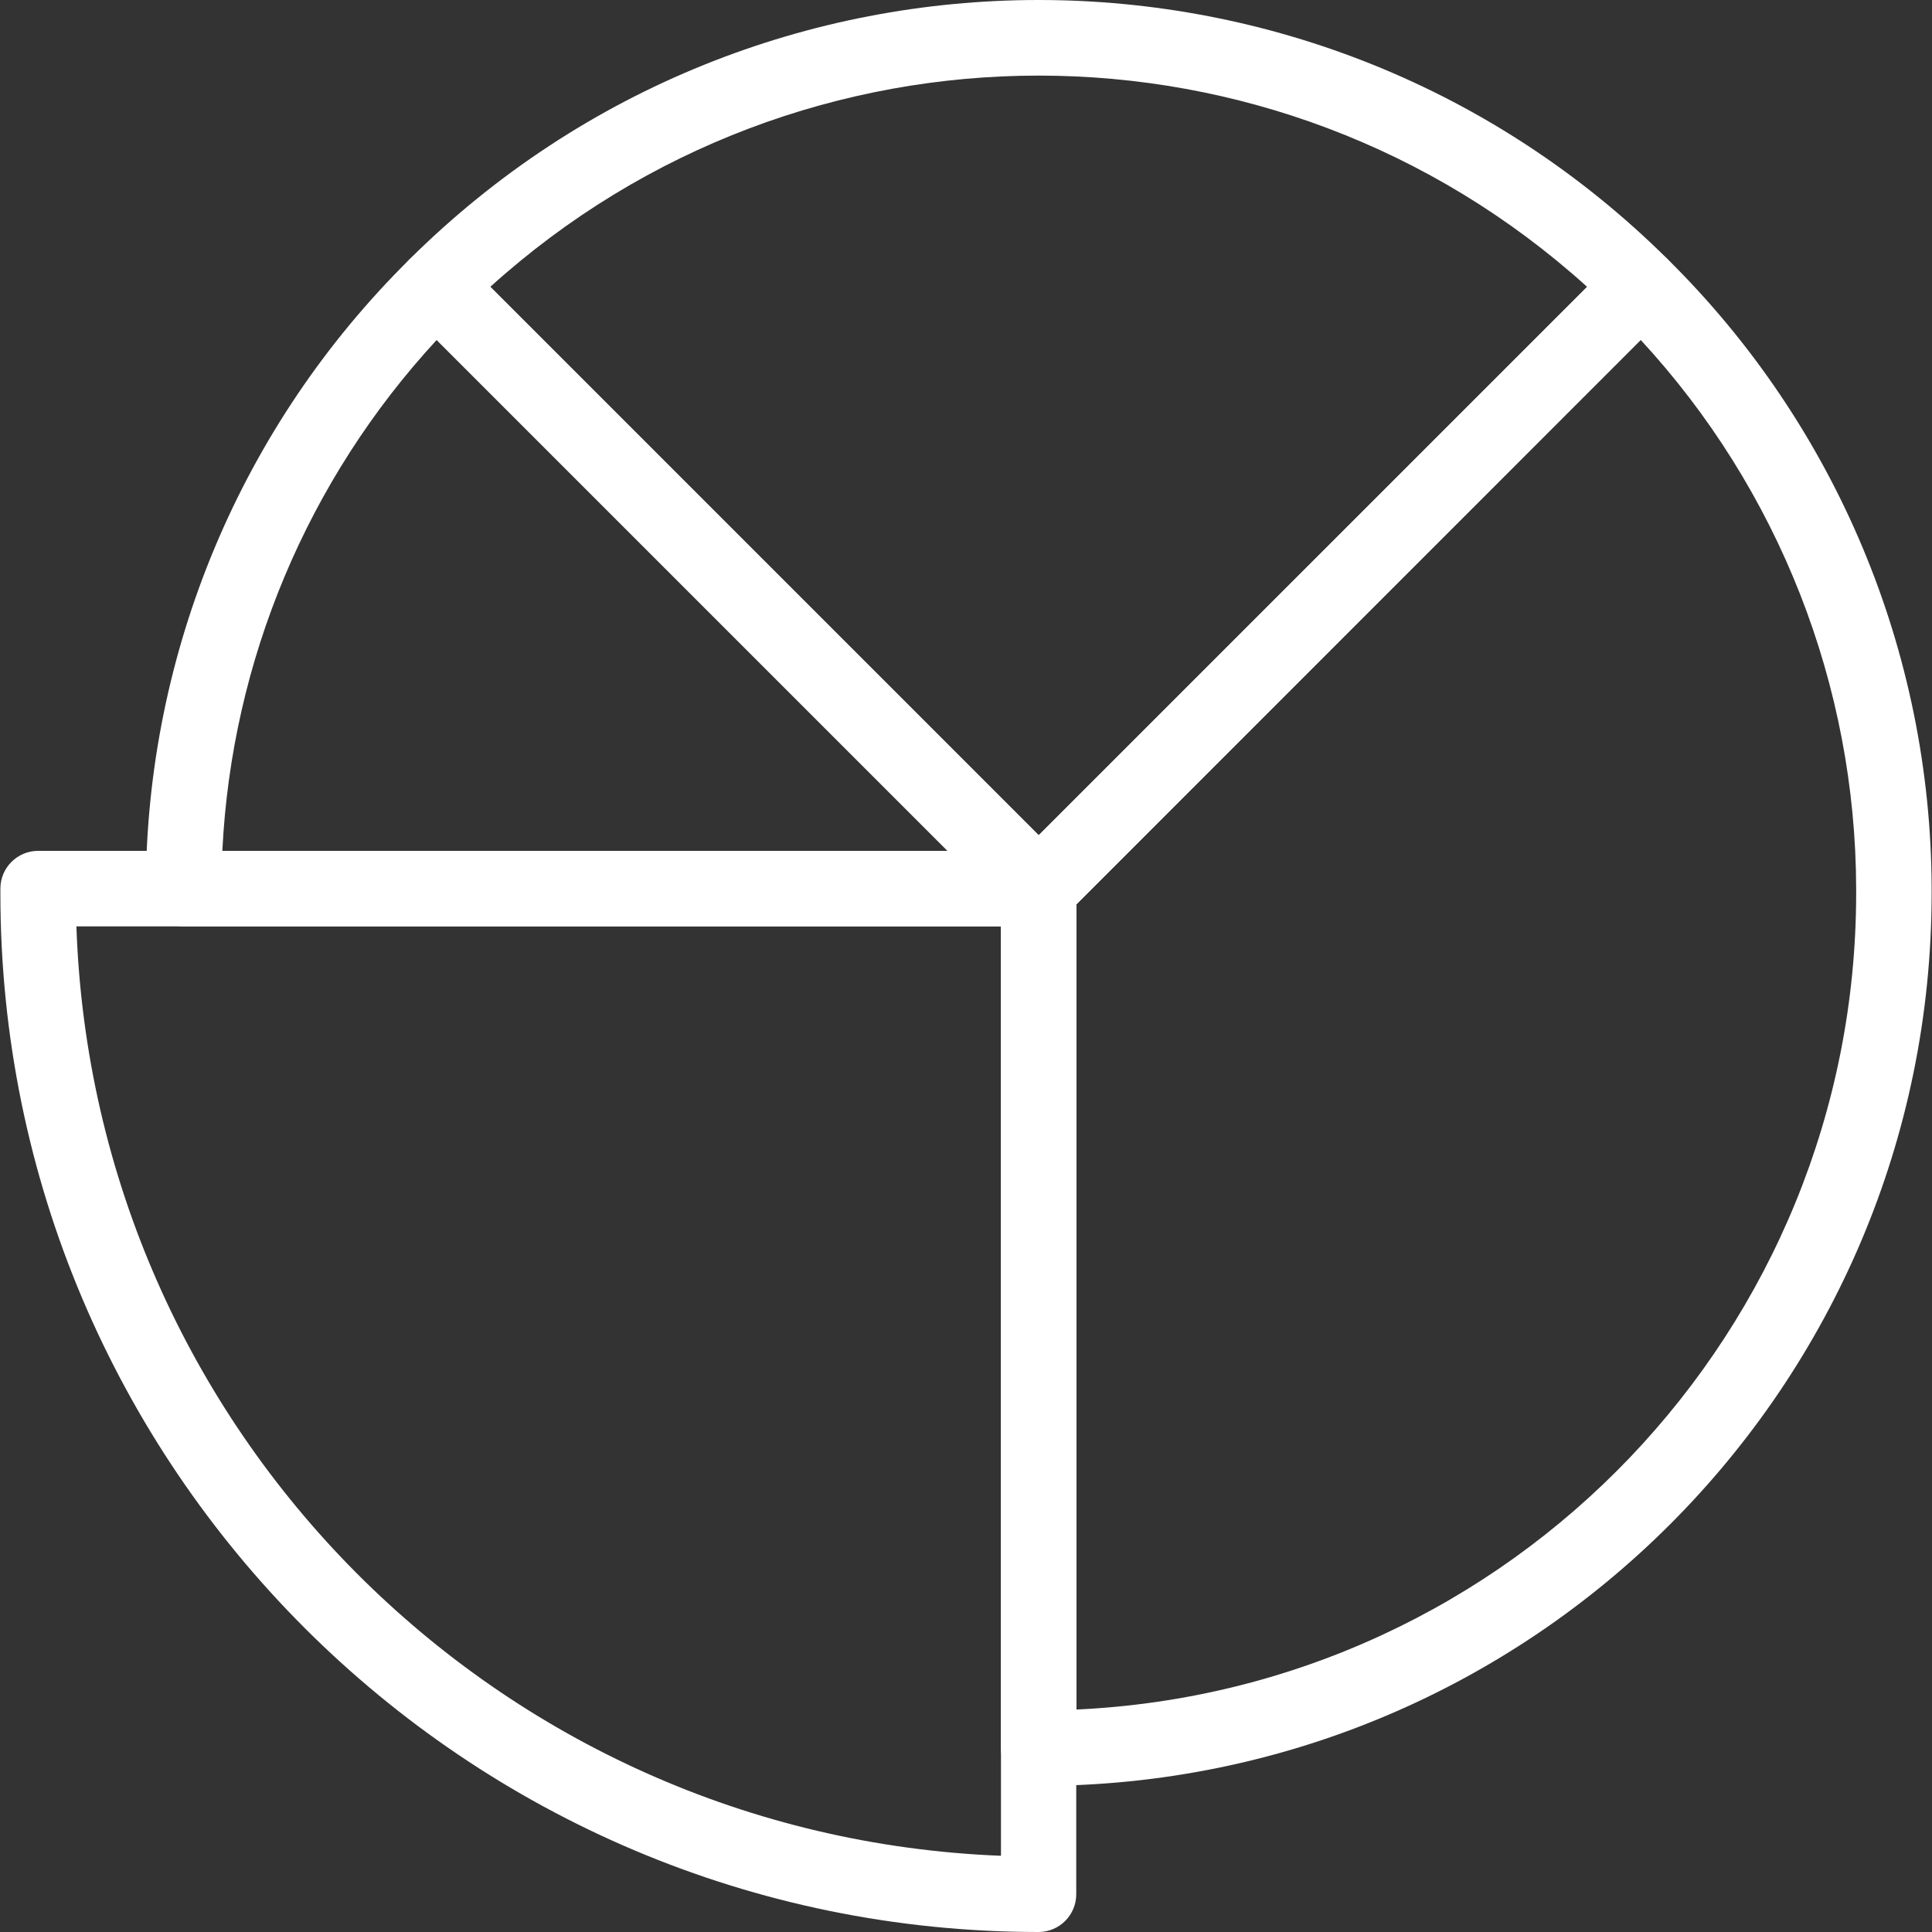
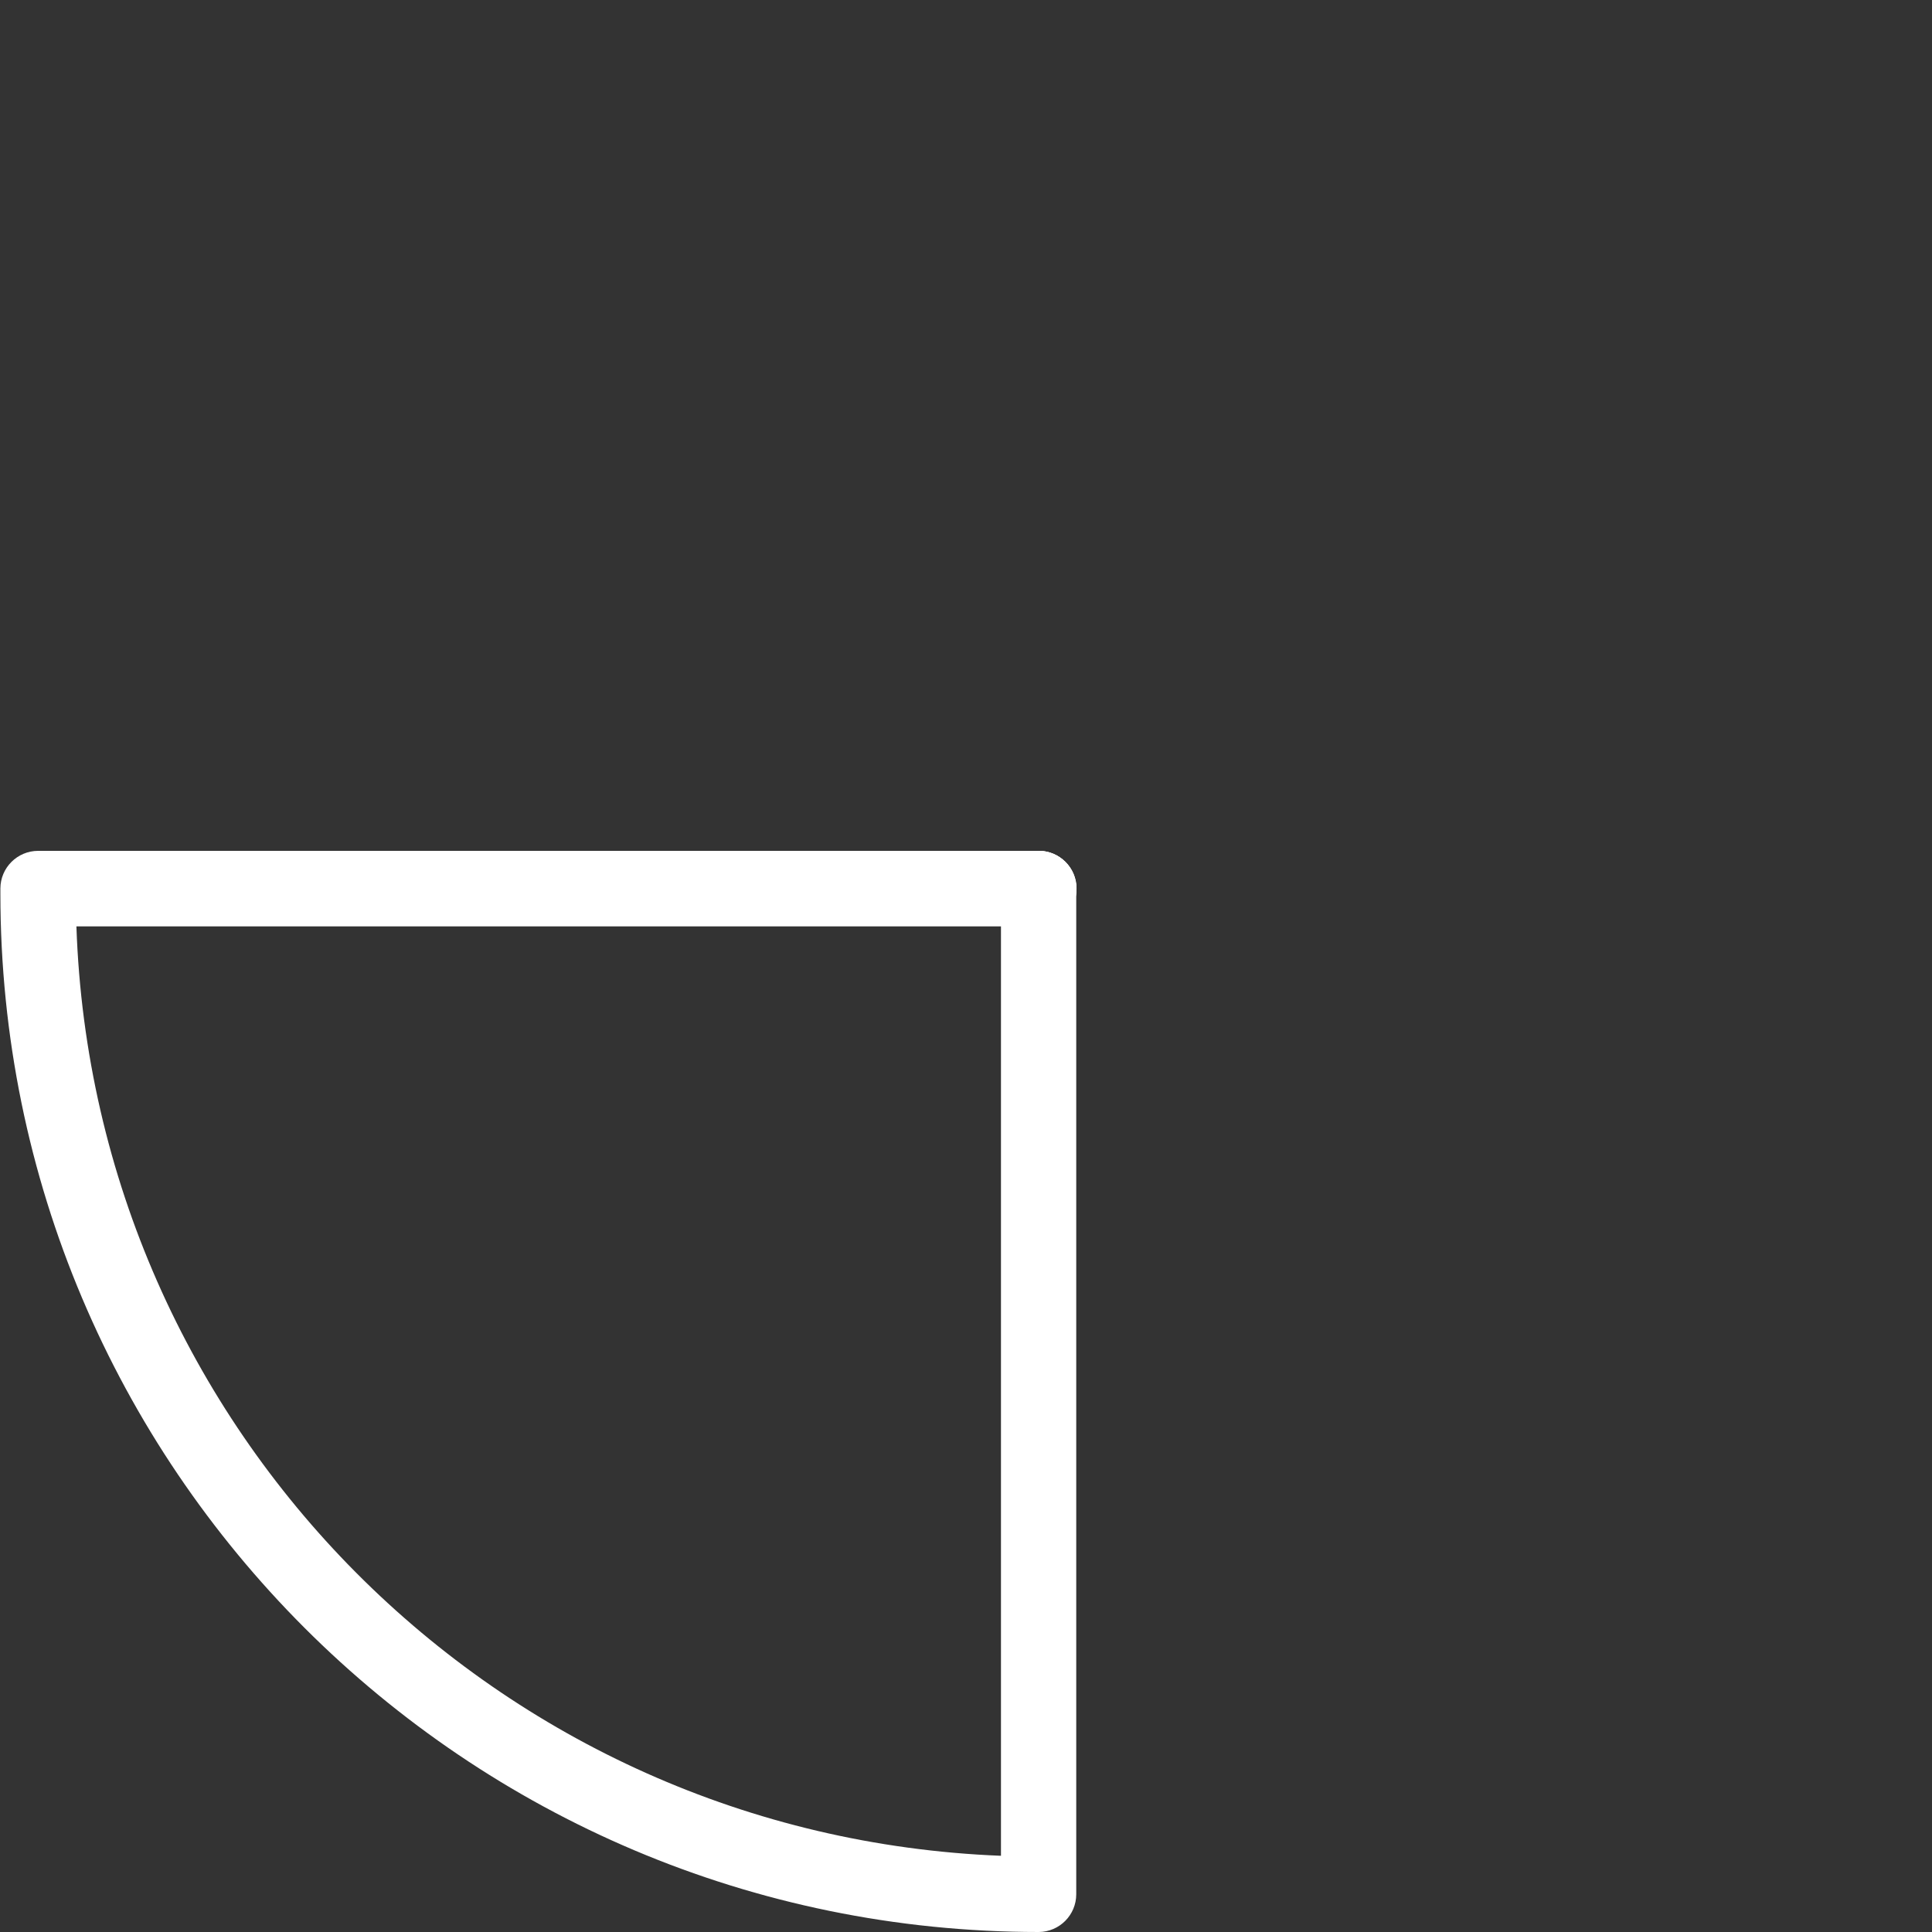
<svg xmlns="http://www.w3.org/2000/svg" fill="none" viewBox="0 0 80 80" height="80" width="80">
  <rect x="0" y="0" width="80" height="80" fill="#333333" stroke="none" />
  <g clip-path="url(#clip0_6541_69313)">
    <path fill="white" d="M43.014 38.359C42.151 38.359 41.451 37.659 41.451 36.795C41.451 35.932 42.151 35.232 43.014 35.232C43.877 35.232 44.577 35.932 44.577 36.795C44.577 37.659 43.877 38.359 43.014 38.359Z" />
    <path fill="white" d="M43.014 38.359C42.151 38.359 41.451 37.659 41.451 36.795C41.451 35.932 42.151 35.232 43.014 35.232C43.877 35.232 44.577 35.932 44.577 36.795C44.577 37.659 43.877 38.359 43.014 38.359Z" />
-     <path fill="white" d="M43.014 38.359C42.151 38.359 41.451 37.659 41.451 36.795C41.451 35.932 42.151 35.232 43.014 35.232C43.877 35.232 44.577 35.932 44.577 36.795C44.577 37.659 43.877 38.359 43.014 38.359Z" />
-     <path fill="white" d="M43.011 38.359C42.596 38.358 42.199 38.194 41.906 37.901L16.957 12.952C16.345 12.342 16.343 11.353 16.952 10.741C16.954 10.74 16.955 10.738 16.957 10.737C31.374 -3.579 54.641 -3.579 69.058 10.737C69.67 11.346 69.672 12.336 69.063 12.947C69.061 12.949 69.06 12.95 69.058 12.952L44.116 37.901C43.823 38.194 43.425 38.359 43.011 38.359ZM20.3 11.879L43.011 34.585L65.721 11.879C52.828 0.214 33.194 0.214 20.3 11.879Z" />
-     <path fill="white" d="M43.011 73.951C42.148 73.951 41.448 73.251 41.448 72.388V36.795C41.448 36.381 41.613 35.983 41.906 35.69L66.855 10.741C67.465 10.133 68.452 10.133 69.062 10.741C76.028 17.621 79.96 26.997 79.985 36.788V36.852V36.975C79.983 57.395 63.431 73.948 43.011 73.951ZM44.574 37.444V70.788C62.641 69.953 76.859 55.062 76.86 36.975V36.803C76.841 28.377 73.657 20.266 67.939 14.077L44.574 37.444Z" />
    <path fill="white" d="M43.011 80C19.266 79.998 0.017 60.75 0.016 37.005C0.016 36.958 0.016 36.911 0.016 36.863V36.788C0.02 35.928 0.719 35.232 1.579 35.232H43.001C43.865 35.232 44.565 35.932 44.565 36.795V78.437C44.565 79.297 43.87 79.995 43.011 80ZM3.164 38.359C3.875 59.234 20.576 76.023 41.448 76.844V38.359H3.164Z" />
-     <path fill="white" d="M43.011 38.358H7.601C6.738 38.358 6.038 37.659 6.038 36.795C6.038 36.793 6.038 36.79 6.038 36.788C6.061 26.995 9.992 17.617 16.96 10.737C17.57 10.129 18.557 10.129 19.167 10.737L44.116 35.69C44.726 36.301 44.726 37.29 44.115 37.901C43.822 38.194 43.425 38.358 43.011 38.358ZM9.207 35.232H39.237L18.082 14.077C12.733 19.869 9.591 27.358 9.207 35.232Z" />
  </g>
  <defs>
    <clipPath id="clip0_6541_69313">
      <rect fill="white" height="80" width="80" />
    </clipPath>
  </defs>
</svg>